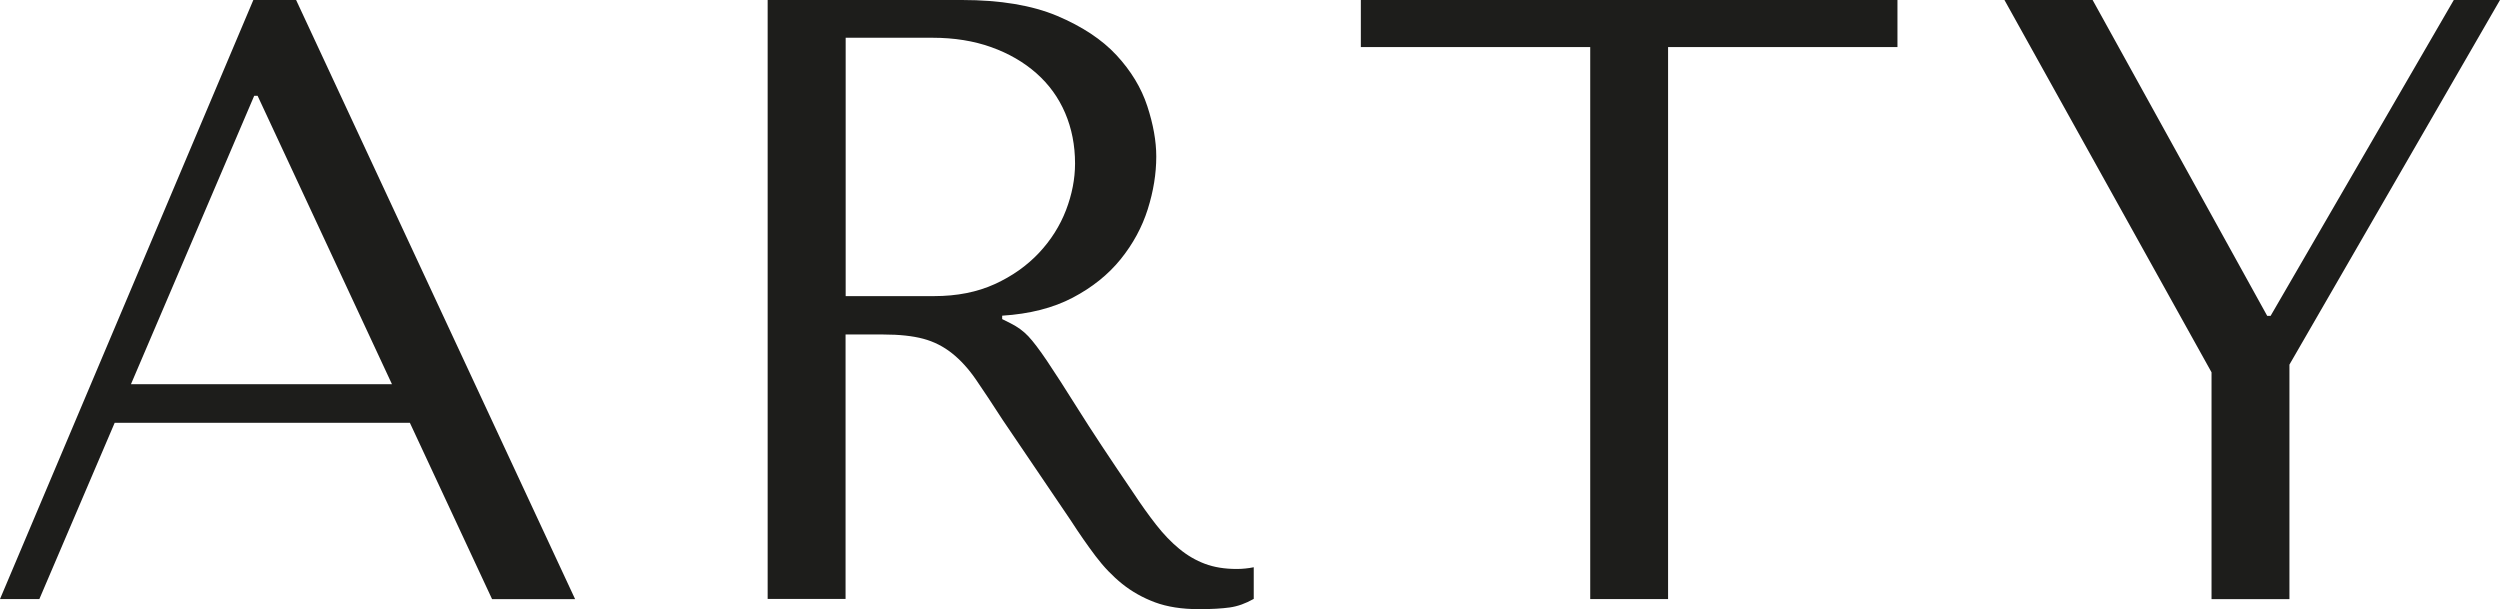
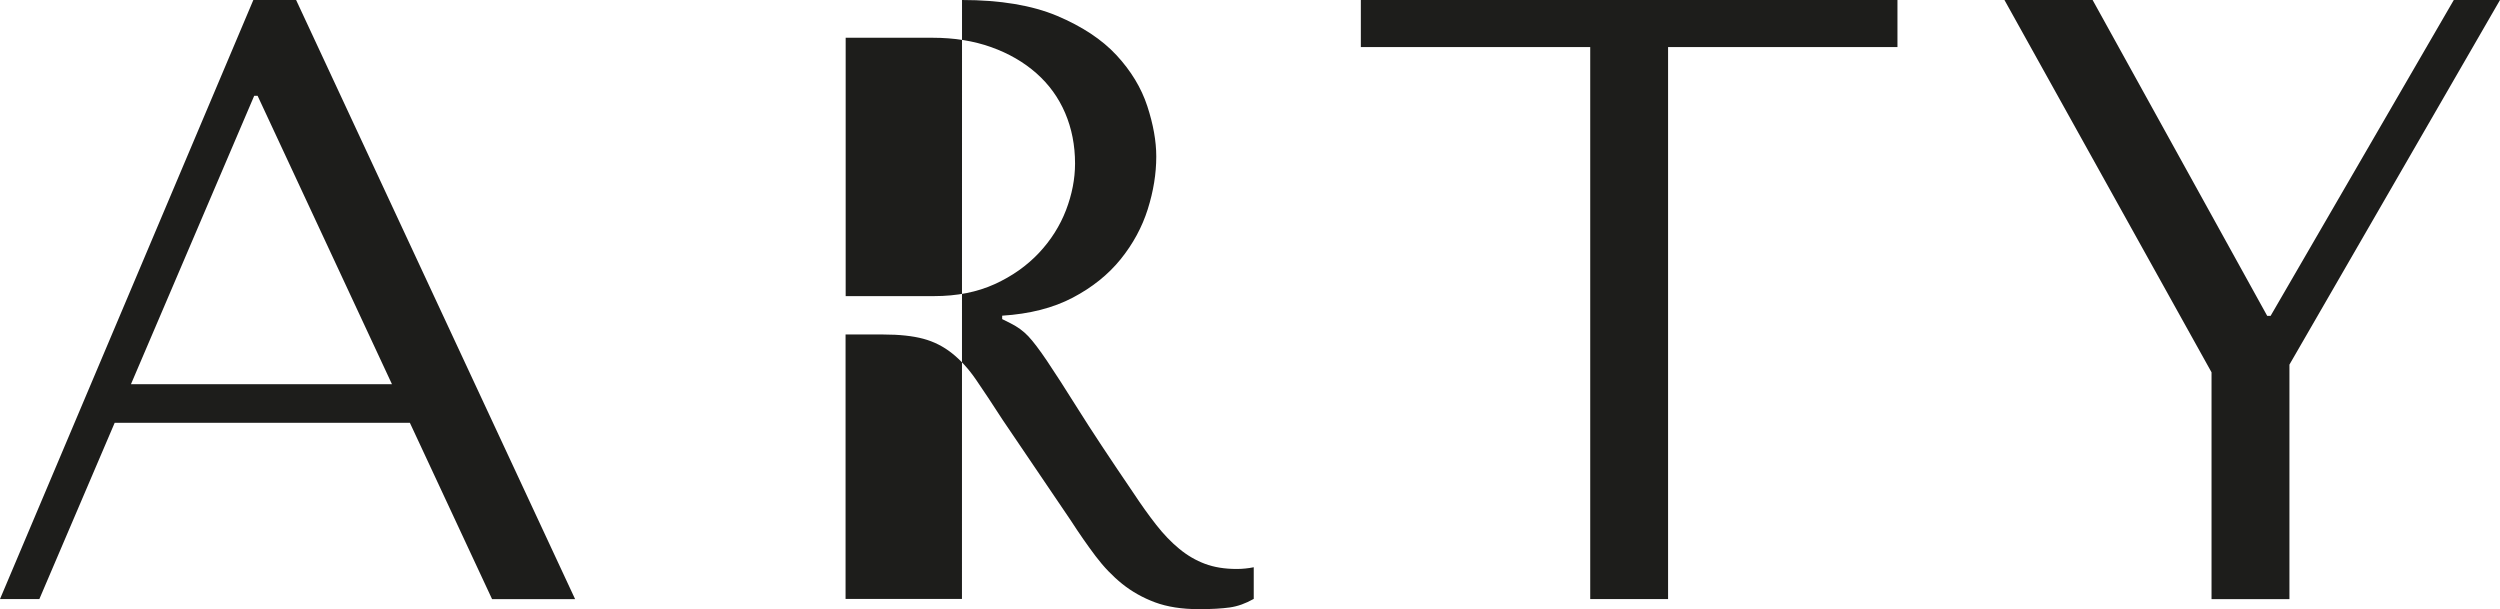
<svg xmlns="http://www.w3.org/2000/svg" id="Calque_2" viewBox="0 0 467.56 113.97">
  <defs>
    <style>.cls-1{fill:#1d1d1b;}</style>
  </defs>
  <g id="Calque_1-2">
-     <path class="cls-1" d="m21.45,79.07l-14.09,32.97H0L47.38,0h8l52.18,112.05h-15.53l-15.37-32.97H21.45Zm26.73-61.15h-.64l-23.05,53.94h48.82l-25.13-53.94ZM179.92,0c7.15,0,13.07.99,17.77,2.96,4.69,1.98,8.4,4.43,11.12,7.36,2.72,2.94,4.64,6.11,5.76,9.52,1.12,3.42,1.68,6.56,1.68,9.44,0,3.2-.53,6.48-1.59,9.84s-2.75,6.48-5.07,9.36c-2.33,2.88-5.32,5.28-8.98,7.2-3.66,1.92-8.05,3.04-13.18,3.36v.64l1.6.8c1.28.64,2.37,1.44,3.28,2.4.91.96,2.08,2.51,3.52,4.64,1.44,2.14,3.38,5.15,5.82,9.04,2.44,3.9,5.88,9.1,10.31,15.61,1.48,2.24,2.91,4.24,4.29,6s2.82,3.26,4.31,4.48c1.49,1.23,3.09,2.16,4.8,2.8,1.71.64,3.68.96,5.92.96.53,0,1.07-.02,1.6-.08.53-.05,1.07-.13,1.6-.24v5.92c-1.5.85-2.99,1.39-4.48,1.6-1.5.21-3.42.32-5.76.32-3.2,0-5.94-.43-8.23-1.28-2.28-.85-4.32-2-6.12-3.44-1.79-1.44-3.46-3.17-4.99-5.2-1.53-2.03-3.09-4.27-4.67-6.72l-12.69-18.73c-1.93-2.99-3.59-5.49-4.98-7.52-1.39-2.03-2.89-3.68-4.5-4.96-1.61-1.28-3.4-2.19-5.38-2.72-1.98-.53-4.47-.8-7.47-.8h-7.07v49.46h-14.57V0h36.34Zm-21.77,55.38h16.55c4.28,0,8.06-.75,11.33-2.24,3.27-1.49,6.02-3.44,8.28-5.84,2.25-2.4,3.93-5.07,5.06-8,1.12-2.93,1.69-5.84,1.69-8.72,0-3.41-.62-6.56-1.85-9.44-1.23-2.88-3.03-5.36-5.38-7.44-2.36-2.08-5.17-3.71-8.44-4.88-3.27-1.17-6.94-1.76-11-1.76h-16.23v48.34Zm139.26,56.66V8.8h-42.9V0h100.36v8.8h-42.9v103.24h-14.57ZM391.37,0l32.65,59.07h.64L458.92,0h8.64l-39.38,68.19v43.86h-14.57v-42.42L374.88,0h16.49Z" />
+     <path class="cls-1" d="m21.45,79.07l-14.09,32.97H0L47.38,0h8l52.18,112.05h-15.53l-15.37-32.97H21.45Zm26.73-61.15h-.64l-23.05,53.94h48.82l-25.13-53.94ZM179.92,0c7.15,0,13.07.99,17.77,2.96,4.69,1.98,8.4,4.43,11.12,7.36,2.72,2.94,4.64,6.11,5.76,9.52,1.12,3.42,1.68,6.56,1.68,9.44,0,3.2-.53,6.48-1.59,9.84s-2.75,6.48-5.07,9.36c-2.33,2.88-5.32,5.28-8.98,7.2-3.66,1.92-8.05,3.04-13.18,3.36v.64l1.6.8c1.28.64,2.37,1.44,3.28,2.4.91.96,2.08,2.51,3.52,4.64,1.44,2.14,3.38,5.15,5.82,9.04,2.44,3.9,5.88,9.1,10.31,15.61,1.48,2.24,2.91,4.24,4.29,6s2.82,3.26,4.31,4.48c1.49,1.23,3.09,2.16,4.8,2.8,1.71.64,3.68.96,5.92.96.53,0,1.07-.02,1.6-.08.53-.05,1.07-.13,1.6-.24v5.92c-1.5.85-2.99,1.39-4.48,1.6-1.5.21-3.42.32-5.76.32-3.2,0-5.94-.43-8.23-1.28-2.28-.85-4.32-2-6.12-3.44-1.79-1.44-3.46-3.17-4.99-5.2-1.53-2.03-3.09-4.27-4.67-6.72l-12.69-18.73c-1.93-2.99-3.59-5.49-4.98-7.52-1.39-2.03-2.89-3.68-4.5-4.96-1.61-1.28-3.4-2.19-5.38-2.72-1.98-.53-4.47-.8-7.47-.8h-7.07v49.46h-14.57h36.34Zm-21.77,55.38h16.55c4.28,0,8.06-.75,11.33-2.24,3.27-1.49,6.02-3.44,8.28-5.84,2.25-2.4,3.93-5.07,5.06-8,1.12-2.93,1.69-5.84,1.69-8.72,0-3.41-.62-6.56-1.85-9.44-1.23-2.88-3.03-5.36-5.38-7.44-2.36-2.08-5.17-3.71-8.44-4.88-3.27-1.17-6.94-1.76-11-1.76h-16.23v48.34Zm139.26,56.66V8.8h-42.9V0h100.36v8.8h-42.9v103.24h-14.57ZM391.37,0l32.65,59.07h.64L458.92,0h8.64l-39.38,68.19v43.86h-14.57v-42.42L374.88,0h16.49Z" />
  </g>
</svg>